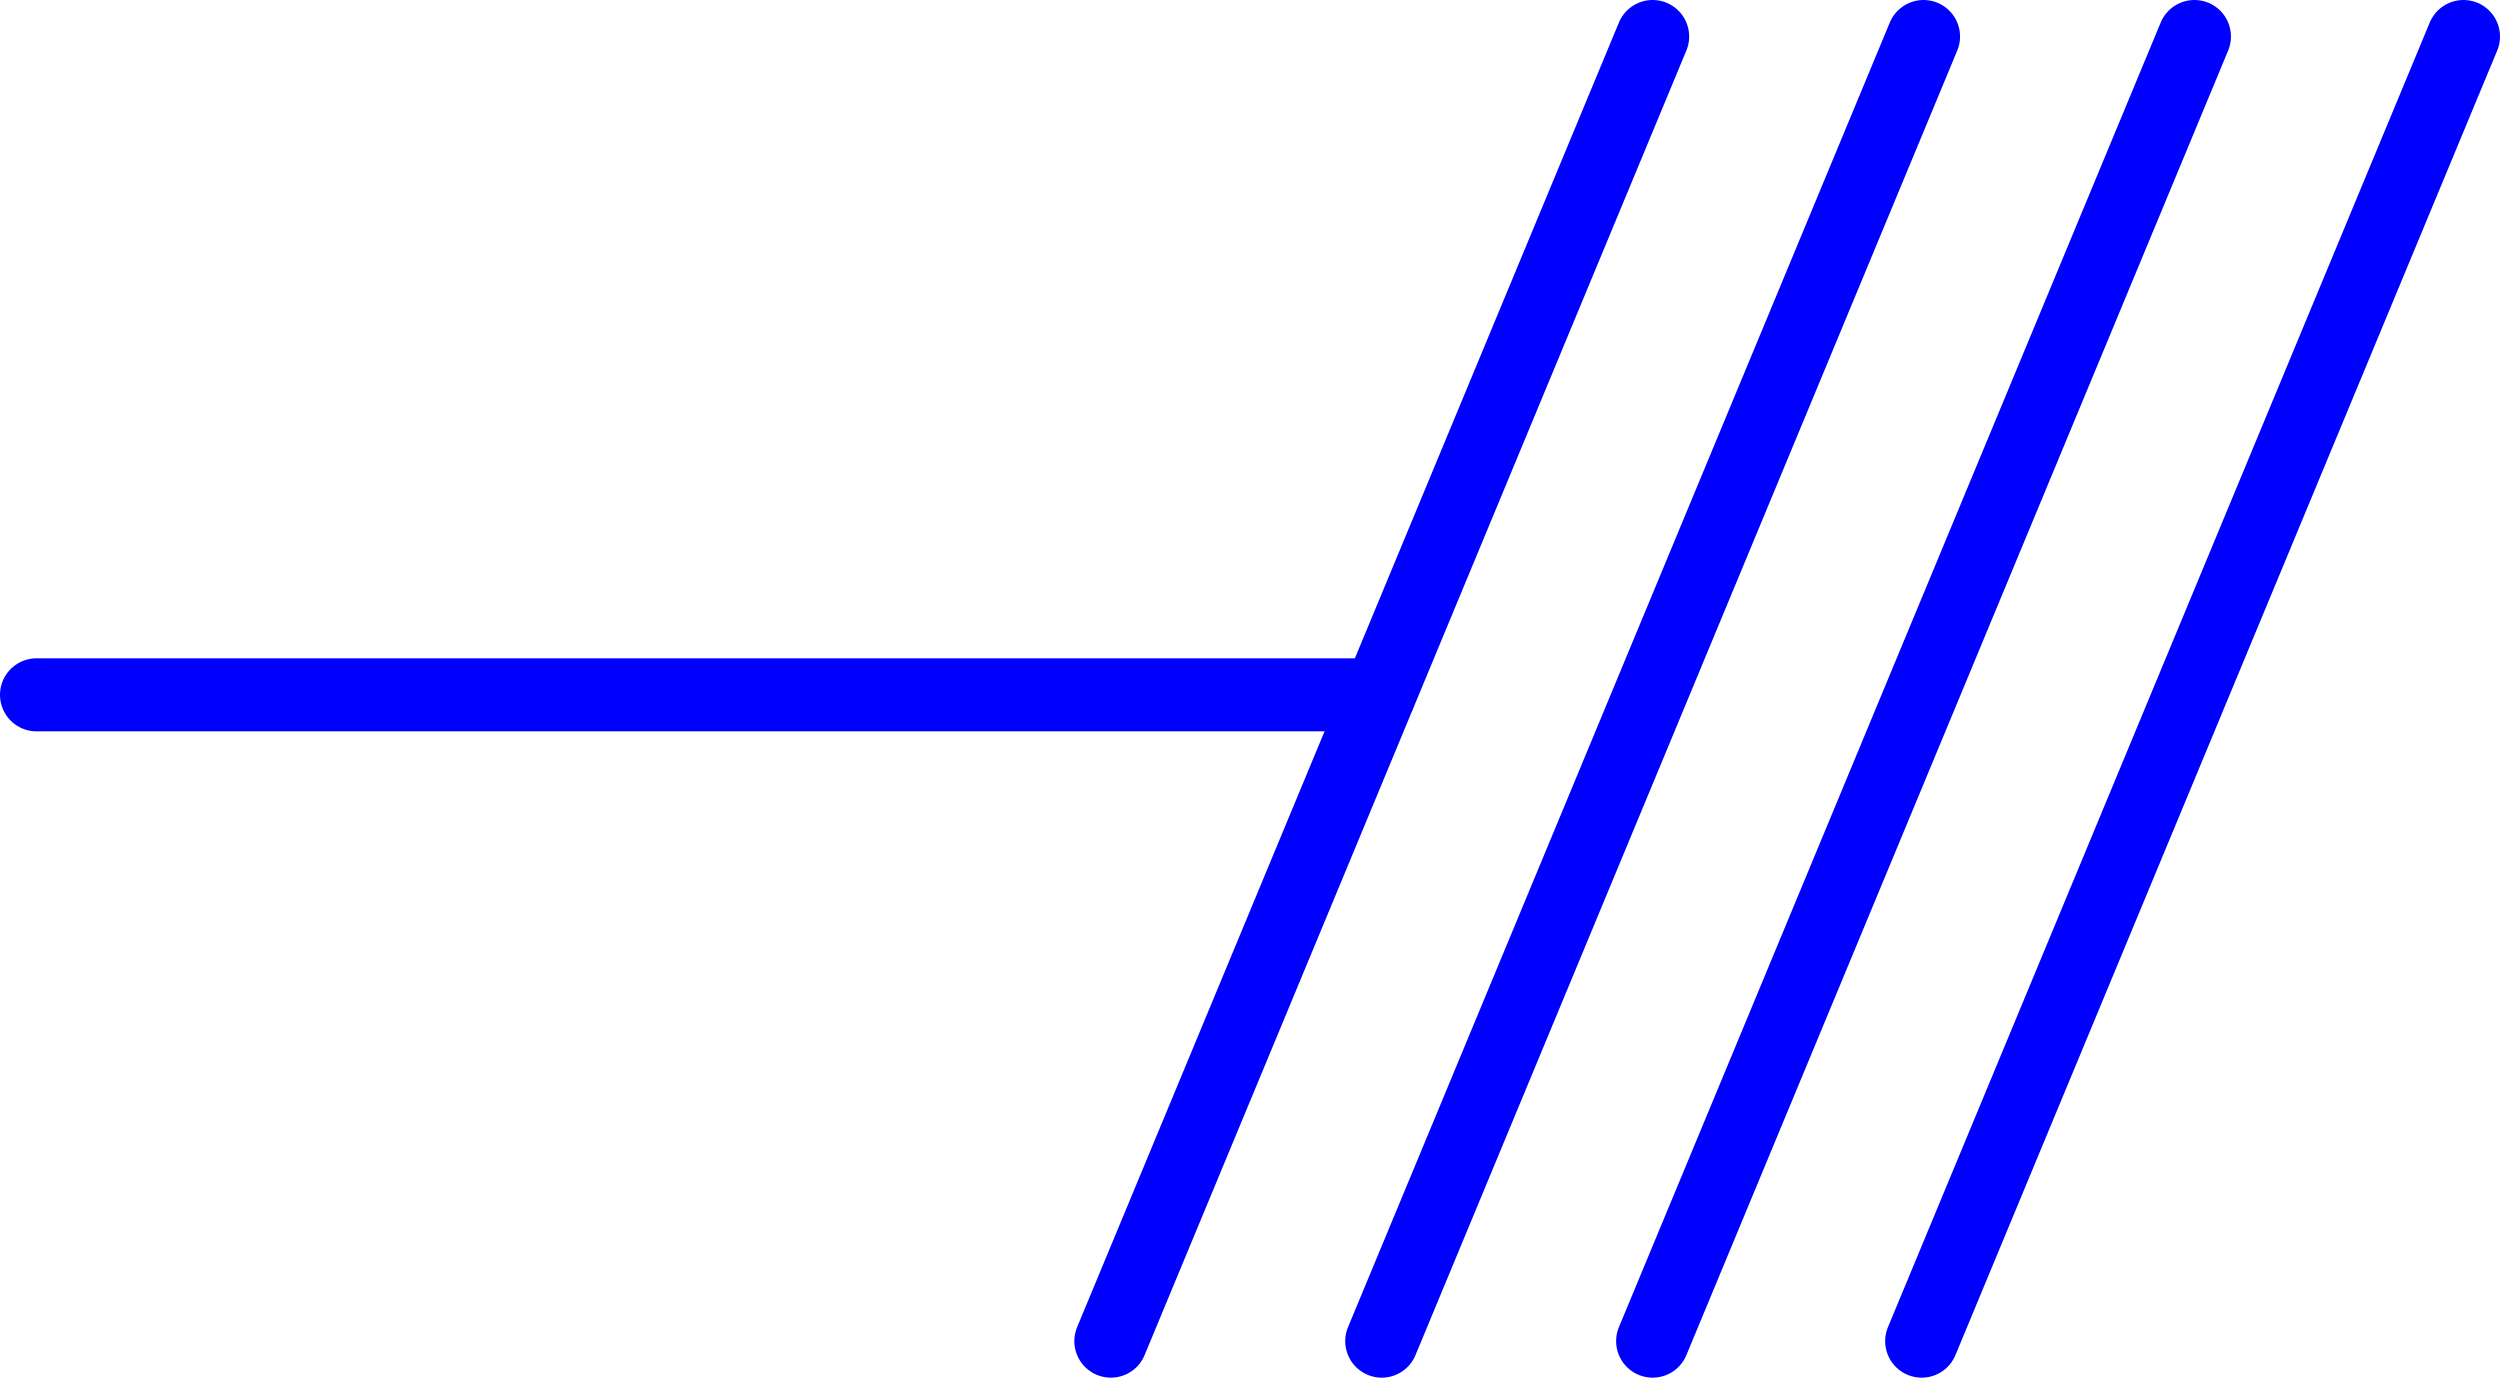
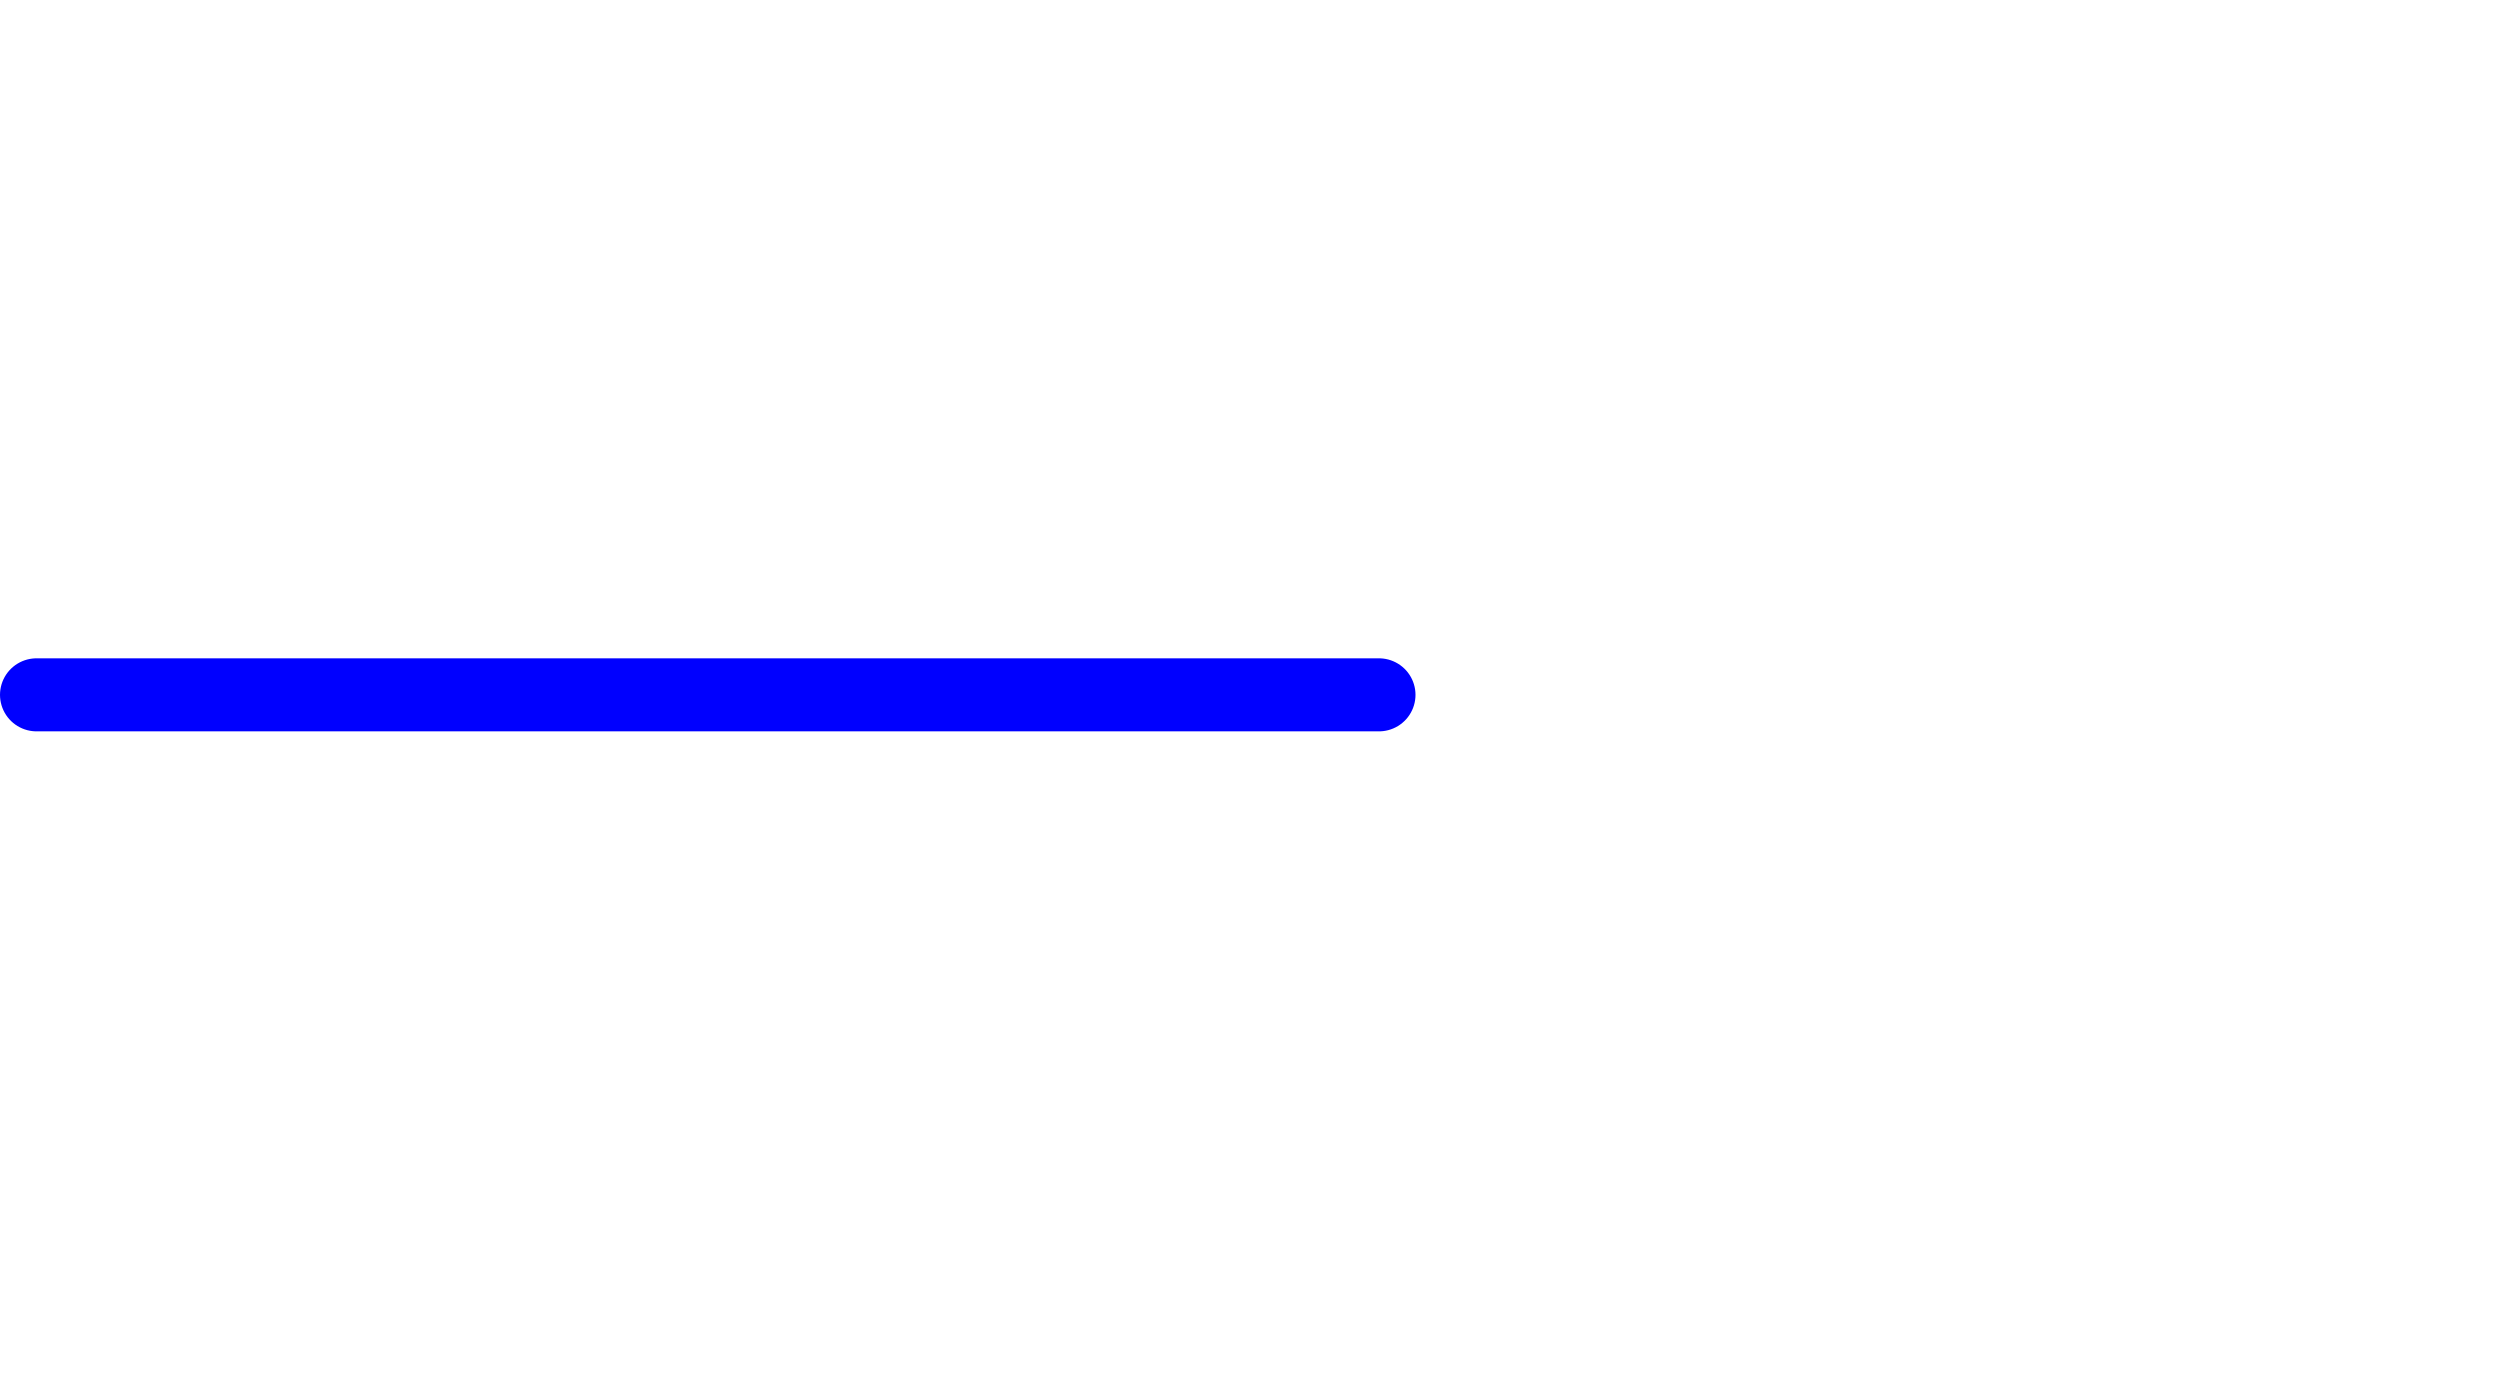
<svg xmlns="http://www.w3.org/2000/svg" xmlns:ns1="http://sodipodi.sourceforge.net/DTD/sodipodi-0.dtd" xmlns:ns2="http://www.inkscape.org/namespaces/inkscape" version="1.0" width="115.614mm" height="63.711mm" id="svg5" ns1:docname="Electron Tube 14.wmf">
  <ns1:namedview id="namedview5" pagecolor="#ffffff" bordercolor="#000000" borderopacity="0.25" ns2:showpageshadow="2" ns2:pageopacity="0.0" ns2:pagecheckerboard="0" ns2:deskcolor="#d1d1d1" ns2:document-units="mm" />
  <defs id="defs1">
    <pattern id="WMFhbasepattern" patternUnits="userSpaceOnUse" width="6" height="6" x="0" y="0" />
  </defs>
-   <path style="fill:none;stroke:#0000ff;stroke-width:12.766px;stroke-linecap:round;stroke-linejoin:round;stroke-miterlimit:4;stroke-dasharray:none;stroke-opacity:1" d="M 194.162,234.413 288.86,6.383" id="path1" />
-   <path style="fill:none;stroke:#0000ff;stroke-width:12.766px;stroke-linecap:round;stroke-linejoin:round;stroke-miterlimit:4;stroke-dasharray:none;stroke-opacity:1" d="M 241.511,234.413 336.208,6.383" id="path2" />
-   <path style="fill:none;stroke:#0000ff;stroke-width:12.766px;stroke-linecap:round;stroke-linejoin:round;stroke-miterlimit:4;stroke-dasharray:none;stroke-opacity:1" d="M 288.86,234.413 383.557,6.383" id="path3" />
-   <path style="fill:none;stroke:#0000ff;stroke-width:12.766px;stroke-linecap:round;stroke-linejoin:round;stroke-miterlimit:4;stroke-dasharray:none;stroke-opacity:1" d="M 335.885,234.413 430.583,6.383" id="path4" />
  <path style="fill:none;stroke:#0000ff;stroke-width:12.766px;stroke-linecap:round;stroke-linejoin:round;stroke-miterlimit:4;stroke-dasharray:none;stroke-opacity:1" d="M 241.026,121.448 H 6.383" id="path5" />
</svg>